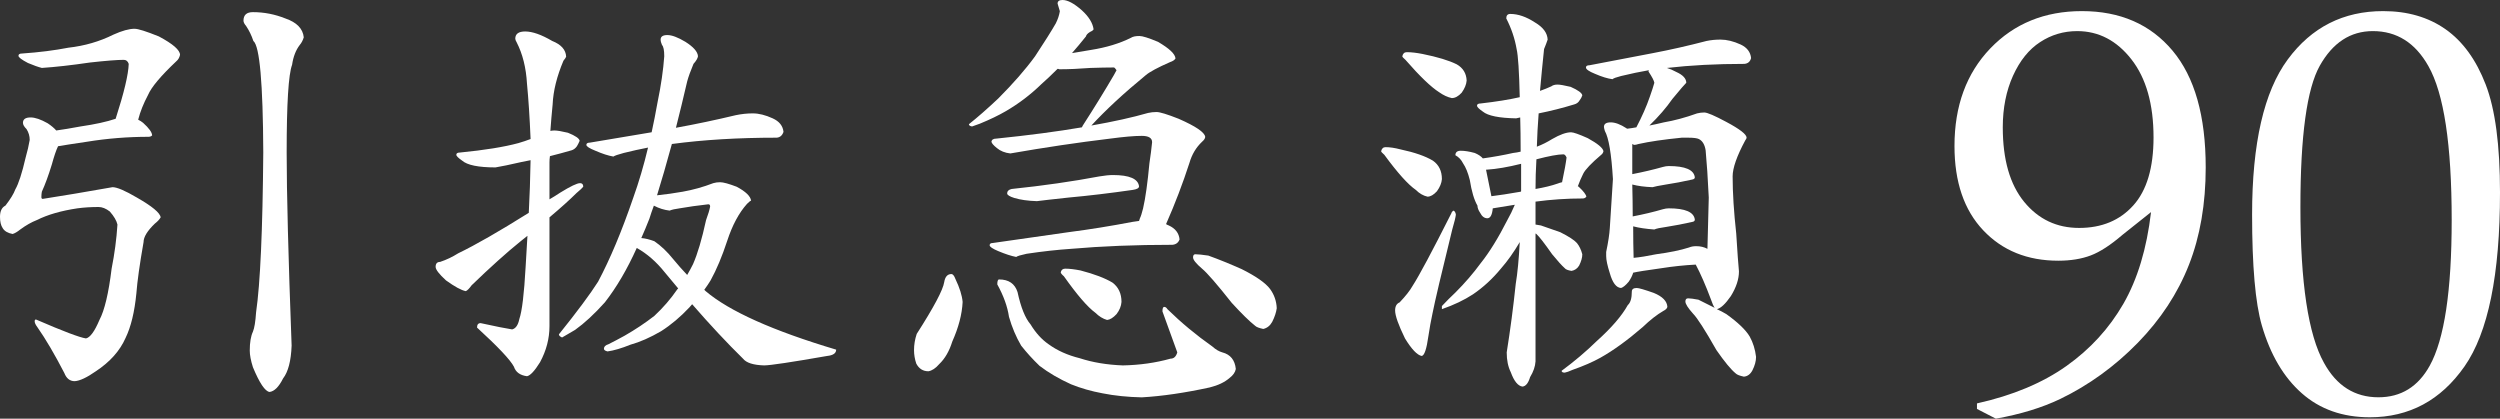
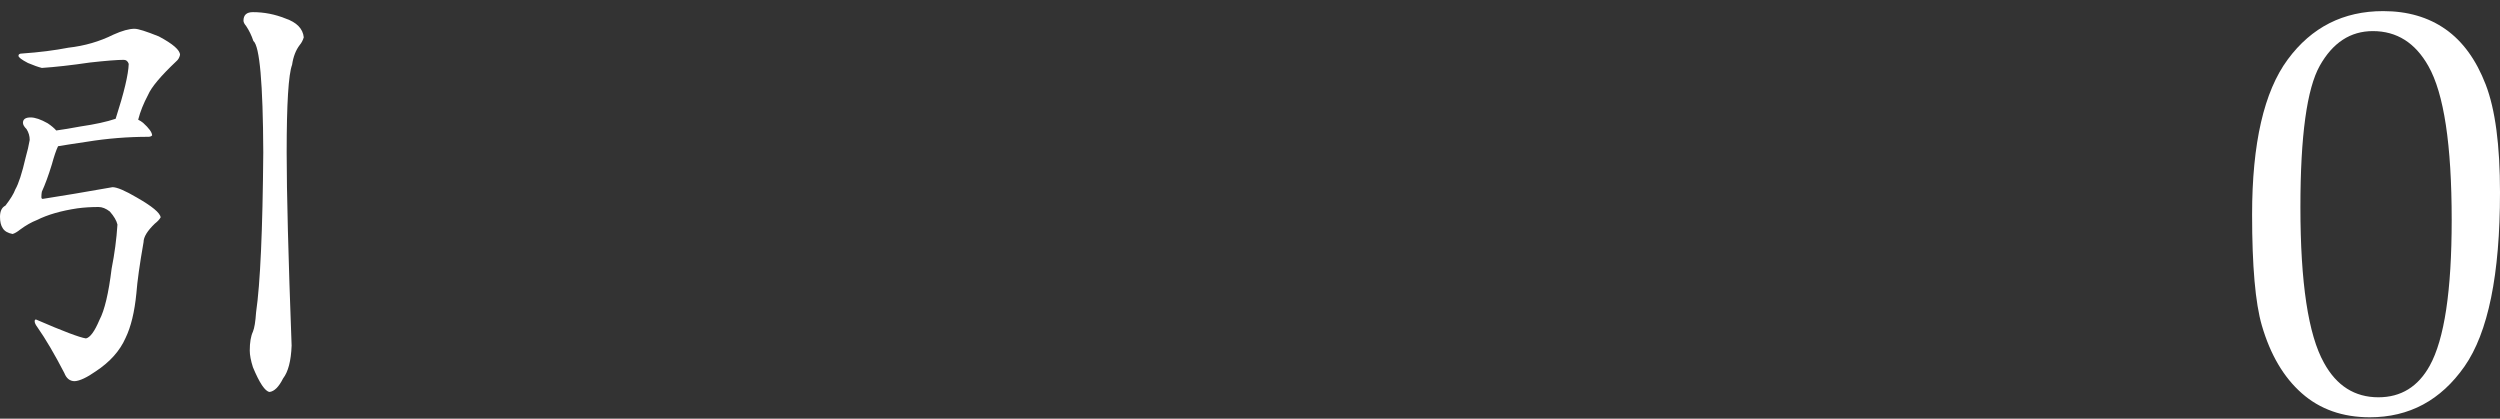
<svg xmlns="http://www.w3.org/2000/svg" version="1.1" viewBox="0 0 591.139 98.994">
  <rect x="0" y="0" width="591.139" height="98.994" fill="#333333" stroke="none" />
  <g>
    <g id="_レイヤー_1" data-name="レイヤー_1">
      <g>
        <g>
-           <path d="M471.931,98.994l-4.465-2.298v-1.309c8.443-1.883,15.489-4.829,21.139-8.835,5.643-4,10.137-8.915,13.489-14.733,3.345-5.825,5.519-13.046,6.53-21.663l-6.763,5.381c-2.8,2.407-5.294,4.029-7.483,4.858-2.189.829-4.749,1.251-7.679,1.251-7.308,0-13.228-2.4-17.758-7.192-4.53-4.792-6.792-11.431-6.792-19.925,0-9.497,2.821-17.183,8.464-23.074,5.643-5.883,12.871-8.828,21.663-8.828,9.061,0,16.202,3.12,21.437,9.352,5.228,6.239,7.839,15.438,7.839,27.604,0,8.624-1.323,16.304-3.97,23.045-2.647,6.741-6.683,12.886-12.108,18.449-5.432,5.556-11.533,9.977-18.318,13.257-4.29,2.058-9.366,3.614-15.227,4.661ZM473.568,30.13c0,7.621,1.687,13.482,5.054,17.598,3.374,4.116,7.708,6.167,13.002,6.167,5.338,0,9.606-1.767,12.799-5.316,3.192-3.541,4.792-8.908,4.792-16.085,0-7.832-1.738-13.977-5.214-18.441-3.483-4.465-7.759-6.697-12.835-6.697-3.2,0-6.116.865-8.763,2.596-2.654,1.723-4.785,4.37-6.407,7.941-1.614,3.563-2.429,7.65-2.429,12.239Z" fill="#fff" />
          <path d="M532.521,50.745c0-16.849,2.807-29.08,8.435-36.694,5.621-7.614,13.14-11.424,22.55-11.424,5.774,0,10.697,1.433,14.769,4.298s7.228,7.221,9.483,13.068c2.254,5.839,3.381,14.34,3.381,25.502,0,19.43-2.8,33.152-8.399,41.159-5.607,8.006-13.068,12.013-22.39,12.013-6.428,0-11.795-1.891-16.078-5.679-4.29-3.781-7.439-9.133-9.453-16.049-1.534-5.294-2.298-14.027-2.298-26.193ZM543.945,48.971c0,17.903,1.854,30.178,5.578,36.832,2.974,5.425,7.265,8.137,12.864,8.137,5.338,0,9.388-2.494,12.144-7.483,3.461-6.261,5.185-17.743,5.185-34.461,0-17.772-1.833-29.895-5.512-36.374-3.105-5.512-7.483-8.268-13.126-8.268-5.301,0-9.475,2.727-12.544,8.174-3.061,5.447-4.589,16.594-4.589,33.443Z" fill="#fff" />
        </g>
        <g>
          <path d="M31.815,6.805c.857,0,2.769.608,5.751,1.809,3.333,1.773,5.003,3.231,5.003,4.366-.147.637-.432,1.135-.857,1.487-3.685,3.48-5.919,6.139-6.703,7.978-1.062,1.993-1.846,3.941-2.337,5.86.425.205.813.454,1.165.74,1.421,1.282,2.132,2.278,2.132,2.981-.212.212-.498.322-.85.322-4.893,0-9.758.388-14.578,1.172-3.34.491-5.604.85-6.813,1.055-.425.857-.923,2.315-1.487,4.366-.784,2.557-1.568,4.688-2.344,6.388-.073.352-.11.777-.11,1.275,0,.286.11.425.322.425,4.542-.703,10.036-1.626,16.497-2.769,1.062,0,2.974.82,5.743,2.447,3.619,2.066,5.494,3.619,5.641,4.688-.286.498-.747.996-1.385,1.487-1.773,1.707-2.659,3.157-2.659,4.359-.923,5.26-1.487,9.303-1.7,12.131-.432,4.41-1.282,7.912-2.557,10.541-1.348,3.055-3.692,5.677-7.025,7.875-2.124,1.487-3.795,2.271-5.003,2.344-1.135,0-1.949-.645-2.447-1.919-2.271-4.395-4.395-8.014-6.381-10.856-.425-.564-.637-1.026-.637-1.377,0-.293.103-.432.315-.432,6.388,2.769,10.322,4.256,11.816,4.476.989-.22,2.051-1.67,3.187-4.366,1.209-2.271,2.168-6.315,2.879-12.131.703-3.546,1.165-7.025,1.377-10.432-.212-.923-.813-1.949-1.809-3.084-.916-.711-1.802-1.062-2.659-1.062-1.773,0-3.443.103-4.996.315-3.831.571-7.025,1.487-9.582,2.769-1.275.498-2.586,1.238-3.934,2.234-.711.571-1.319.923-1.809,1.062-1.135-.212-1.919-.667-2.344-1.385-.425-.637-.637-1.524-.637-2.659,0-1.341.425-2.234,1.275-2.659,1.209-1.56,1.985-2.835,2.344-3.831.777-1.341,1.597-3.861,2.447-7.553.425-1.494.747-2.872.96-4.154,0-.916-.249-1.765-.747-2.557-.571-.564-.85-1.055-.85-1.487,0-.85.601-1.275,1.809-1.275,1.062,0,2.41.462,4.044,1.385.85.571,1.524,1.135,2.022,1.7,1.56-.212,3.472-.527,5.743-.952,3.406-.498,6.175-1.099,8.3-1.817,1.985-6.168,3.018-10.49,3.091-12.981-.212-.637-.608-.952-1.172-.952-1.494,0-4.154.205-7.985.63-4.395.645-8.19,1.07-11.384,1.282-.85-.212-1.949-.601-3.296-1.172-1.494-.777-2.234-1.341-2.234-1.7s.278-.535.85-.535c4.044-.278,7.699-.747,10.959-1.377,3.831-.432,7.377-1.458,10.644-3.091,2.051-.923,3.721-1.385,4.996-1.385ZM59.806,2.872c2.623,0,5.179.498,7.663,1.487,2.696.923,4.146,2.41,4.359,4.469-.212.711-.527,1.311-.952,1.809-.923,1.209-1.531,2.769-1.809,4.688-.857,2.271-1.282,9.186-1.282,20.746,0,9.435.388,24.658,1.172,45.653-.139,3.619-.813,6.205-2.022,7.765-.996,1.985-2.058,3.047-3.194,3.194-1.062-.147-2.373-2.095-3.934-5.853-.498-1.56-.747-2.872-.747-3.934,0-1.919.249-3.414.747-4.469.352-.857.601-2.381.747-4.578.989-6.813,1.553-19.405,1.7-37.778-.073-16.387-.85-25.185-2.344-26.387-.425-1.282-.989-2.447-1.7-3.516-.425-.498-.637-.923-.637-1.275,0-1.348.74-2.022,2.234-2.022Z" fill="#fff" />
-           <path d="M131.098,30.855c.637,0,1.707.176,3.194.535,1.773.711,2.696,1.348,2.769,1.912-.212.498-.432.923-.645,1.275-.352.498-.777.82-1.275.967-1.7.491-3.406.952-5.106,1.377-.073.498-.11.996-.11,1.494v8.717c.857-.491,1.707-1.026,2.557-1.59,2.41-1.487,3.97-2.234,4.681-2.234.498,0,.747.278.747.85-.212.286-.747.777-1.597,1.494-1.56,1.553-3.692,3.472-6.388,5.743v25.749c0,2.908-.74,5.751-2.234,8.512-1.275,2.058-2.308,3.157-3.084,3.304-1.634-.22-2.659-.96-3.084-2.242-.85-1.626-3.765-4.718-8.725-9.259,0-.703.278-1.055.85-1.055,3.546.777,6.029,1.275,7.45,1.487.85-.212,1.414-1.033,1.7-2.454.637-1.839,1.135-5.956,1.487-12.336.147-2.417.286-4.864.432-7.34-.498.425-1.033.85-1.597,1.275-3.34,2.696-7.201,6.168-11.604,10.424-.564.784-1.026,1.245-1.385,1.385-1.062-.212-2.623-1.062-4.681-2.549-1.634-1.494-2.447-2.557-2.447-3.194,0-.784.359-1.172,1.062-1.172,1.494-.498,2.908-1.172,4.256-2.022,4.117-1.985,9.684-5.179,16.71-9.582.212-4.044.352-8.19.425-12.446-.711.139-1.421.286-2.124.425-2.769.637-4.828,1.062-6.175,1.282-4.044,0-6.666-.542-7.875-1.597-.923-.645-1.385-1.099-1.385-1.392,0-.352.286-.527.857-.527,5.816-.571,10.424-1.311,13.831-2.234.996-.286,1.949-.608,2.872-.96-.212-5.106-.498-9.465-.85-13.083-.212-3.765-1.026-7.033-2.447-9.794-.212-.359-.322-.637-.322-.85,0-1.135.784-1.707,2.344-1.707,1.7,0,3.831.747,6.381,2.242,2.132.85,3.231,2.088,3.304,3.721-.073.212-.286.527-.637.952-1.56,3.692-2.417,7.135-2.557,10.329-.212,2.124-.388,4.22-.535,6.271.286-.066.608-.103.96-.103ZM178.025,26.811c1.421,0,2.981.396,4.681,1.172,1.56.711,2.41,1.773,2.557,3.194-.286.85-.813,1.311-1.597,1.377-9.084,0-17.347.498-24.797,1.494-1.275,4.681-2.447,8.725-3.509,12.131,2.058-.212,4.08-.498,6.066-.85,2.41-.425,4.828-1.099,7.238-2.022.498-.147,1.026-.22,1.597-.22.777,0,2.088.366,3.934,1.07,2.132,1.135,3.267,2.234,3.406,3.296-.139,0-.462.249-.96.747-1.912,2.124-3.472,5.04-4.681,8.725-1.209,3.692-2.52,6.813-3.934,9.369-.425.703-.923,1.45-1.494,2.227l.322.322c5.604,4.754,15.889,9.362,30.862,13.831,0,.85-.711,1.348-2.132,1.494-8.512,1.487-13.479,2.234-14.9,2.234-2.549-.073-4.22-.608-4.996-1.597-3.765-3.685-7.772-7.978-12.029-12.871-.212.278-.425.527-.637.74-2.132,2.271-4.366,4.154-6.703,5.641-2.557,1.487-4.967,2.557-7.238,3.187-2.124.857-3.934,1.392-5.428,1.597-.564-.132-.85-.352-.85-.63,0-.498.352-.857,1.062-1.07,1.135-.564,2.41-1.238,3.831-2.022,2.483-1.421,4.828-2.974,7.025-4.681,2.058-1.912,3.868-4.007,5.428-6.278.066-.073.139-.147.212-.212-1.062-1.282-2.132-2.557-3.194-3.831-1.985-2.483-4.183-4.395-6.6-5.743-2.271,5.04-4.784,9.325-7.553,12.871-2.483,2.769-4.828,4.93-7.025,6.498l-3.084,1.802c-.498-.212-.747-.454-.747-.747,4.329-5.392,7.413-9.538,9.259-12.446,2.835-5.326,5.604-11.919,8.3-19.794,1.348-3.758,2.52-7.728,3.516-11.919-1.846.352-3.765.784-5.751,1.275-1.348.359-2.161.645-2.447.85-1.209-.205-2.623-.667-4.256-1.377-1.421-.571-2.132-1.026-2.132-1.385s.286-.535.857-.535c5.392-.923,10.248-1.736,14.578-2.447.491-2.271.96-4.608,1.385-7.018.85-4.117,1.377-7.772,1.597-10.959,0-1.421-.183-2.315-.535-2.666-.212-.498-.322-.923-.322-1.275,0-.711.535-1.07,1.597-1.07s2.483.535,4.256,1.597c1.919,1.216,2.908,2.344,2.981,3.414-.073.491-.425,1.099-1.062,1.802-.711,1.7-1.209,3.091-1.494,4.154-.923,3.978-1.809,7.626-2.659,10.959,4.681-.85,9.399-1.839,14.153-2.981,1.348-.278,2.696-.425,4.044-.425ZM151.638,56.289c.916.073,1.949.322,3.084.747,1.56,1.062,3.047,2.476,4.469,4.249.996,1.216,2.095,2.454,3.296,3.729.498-.85.96-1.707,1.385-2.557,1.062-2.403,2.095-5.882,3.084-10.424.498-1.348.82-2.41.96-3.194,0-.352-.139-.535-.425-.535-2.557.293-4.828.608-6.813.96-1.062.139-1.846.322-2.337.535-1.275-.147-2.52-.535-3.729-1.172-.425,1.135-.777,2.168-1.062,3.091-.637,1.626-1.275,3.15-1.912,4.571Z" fill="#fff" />
-           <path d="M224.96,64.802c.352,0,.674.396.96,1.172.989,2.058,1.56,3.868,1.7,5.421-.139,2.916-.96,6.036-2.447,9.369-.711,2.271-1.736,4.044-3.084,5.326-.85.989-1.707,1.553-2.557,1.7-1.275,0-2.234-.601-2.872-1.809-.359-1.062-.535-2.132-.535-3.194,0-1.282.212-2.557.637-3.831,4.044-6.315,6.212-10.388,6.498-12.234.212-1.282.777-1.919,1.7-1.919ZM251.244,0c1.209,0,2.732.813,4.578,2.447,1.626,1.487,2.549,2.974,2.762,4.469-.066.212-.352.425-.85.637-.571.359-.886.711-.96,1.062-1.135,1.421-2.234,2.732-3.296,3.941,1.7-.286,3.194-.535,4.469-.747,3.619-.571,6.776-1.524,9.472-2.872.425-.286,1.099-.425,2.022-.425.711,0,2.161.454,4.366,1.377,2.688,1.568,4.073,2.872,4.146,3.941-.212.352-.637.637-1.275.85-2.908,1.275-4.828,2.308-5.751,3.091-5.179,4.249-9.472,8.227-12.871,11.911,5.245-.923,9.714-1.912,13.406-2.974.637-.147,1.311-.22,2.022-.22.777,0,2.52.535,5.216,1.597,4.044,1.773,6.131,3.194,6.278,4.263,0,.352-.249.74-.747,1.172-1.421,1.348-2.41,3.011-2.981,4.996-1.56,4.82-3.399,9.648-5.531,14.475.212.139.425.249.637.315,1.56.711,2.41,1.809,2.557,3.304-.286.777-.85,1.201-1.707,1.275-8.725,0-16.702.322-23.94.952-3.267.22-6.776.608-10.534,1.172-1.348.286-2.168.535-2.447.747-1.135-.212-2.557-.674-4.256-1.385-1.348-.564-2.022-1.026-2.022-1.385,0-.352.249-.527.74-.527,6.813-.996,12.776-1.846,17.882-2.557,4.967-.637,10.036-1.458,15.215-2.447.498-.066.996-.139,1.487-.212.073-.212.147-.425.212-.637.22-.432.462-1.209.747-2.344.571-2.483,1.062-6.029,1.494-10.644.278-1.839.491-3.509.637-4.996,0-.996-.82-1.494-2.447-1.494-1.78,0-4.256.22-7.45.645-7.663.923-15.537,2.095-23.625,3.509-1.275-.139-2.344-.564-3.194-1.282-.784-.63-1.209-1.128-1.275-1.48.066-.498.462-.747,1.172-.747,7.655-.784,14.395-1.67,20.218-2.666.066-.139.139-.278.212-.425,2.696-4.183,5.143-8.153,7.34-11.911.286-.498.498-.894.637-1.172-.286-.425-.498-.645-.637-.645-1.56,0-3.406.044-5.531.11-2.703.212-5.15.315-7.348.315-.139-.066-.286-.103-.425-.103-1.348,1.348-2.623,2.549-3.831,3.619-2.549,2.483-5.355,4.615-8.402,6.388-1.707.996-3.765,1.985-6.175,2.974-.996.359-1.597.571-1.809.645-.498-.073-.747-.249-.747-.535,2.058-1.634,4.366-3.655,6.923-6.066,3.546-3.553,6.454-6.879,8.725-9.999,2.198-3.34,3.831-5.926,4.893-7.772.498-.989.813-1.956.96-2.879l-.535-1.802c0-.571.388-.85,1.172-.85ZM236.241,66.076c2.271,0,3.721.996,4.359,2.981.784,3.619,1.809,6.175,3.091,7.663,1.201,1.985,2.623,3.553,4.256,4.681,2.051,1.494,4.505,2.593,7.34,3.296,3.047.996,6.454,1.568,10.212,1.707,3.978-.073,7.736-.608,11.281-1.597.784,0,1.311-.491,1.597-1.487l-3.509-9.684c0-.711.139-1.07.425-1.07.278,0,.535.183.747.535,3.26,3.194,6.805,6.139,10.637,8.835.784.711,1.56,1.165,2.344,1.385,1.912.498,2.981,1.802,3.194,3.934-.147.784-.645,1.487-1.494,2.132-1.135.989-2.696,1.736-4.681,2.227-5.89,1.282-11.245,2.066-16.065,2.344-3.34-.073-6.424-.388-9.259-.952-2.696-.498-5.179-1.216-7.45-2.132-2.835-1.282-5.318-2.732-7.45-4.359-1.634-1.568-3.084-3.165-4.359-4.791-1.209-2.058-2.168-4.329-2.879-6.813-.352-2.41-1.275-4.967-2.762-7.663,0-.777.139-1.172.425-1.172ZM263.162,41.389c3.897,0,5.956.894,6.168,2.666,0,.425-.491.703-1.487.85-5.392.777-10.432,1.377-15.113,1.802-3.97.425-6.49.718-7.553.857-2.132-.066-3.905-.322-5.318-.747-1.135-.352-1.707-.711-1.707-1.062,0-.571.359-.923,1.062-1.07,7.45-.777,14.373-1.773,20.753-2.974,1.275-.212,2.344-.322,3.194-.322ZM251.881,63.527c.996,0,2.198.147,3.619.425,3.26.85,5.78,1.809,7.553,2.872,1.421,1.07,2.132,2.593,2.132,4.571-.073.996-.462,1.956-1.172,2.879-.784.85-1.524,1.311-2.234,1.385-.996-.286-1.912-.85-2.769-1.7-1.846-1.348-4.322-4.22-7.443-8.629-.498-.425-.747-.74-.747-.952.139-.571.491-.85,1.062-.85ZM282.634,60.121c.637,0,1.67.11,3.084.315,2.557.923,5.179,1.993,7.875,3.194,3.406,1.7,5.641,3.267,6.71,4.688.989,1.348,1.524,2.872,1.59,4.571-.139.996-.491,2.058-1.062,3.194-.498.923-1.209,1.487-2.124,1.7-.996-.212-1.634-.454-1.919-.747-1.348-1.055-3.194-2.872-5.531-5.421-3.48-4.395-5.816-7.091-7.025-8.087-1.421-1.209-2.124-2.095-2.124-2.666,0-.491.176-.74.527-.74Z" fill="#fff" />
-           <path d="M327.642,34.796c.996,0,2.168.176,3.516.527,3.333.711,5.89,1.597,7.663,2.666,1.414.989,2.124,2.447,2.124,4.359-.066.923-.462,1.883-1.172,2.872-.777.857-1.524,1.282-2.234,1.282-.989-.22-1.912-.747-2.762-1.597-1.846-1.275-4.329-4.044-7.45-8.307-.498-.425-.747-.703-.747-.85.147-.637.498-.952,1.062-.952ZM343.714,49.799c.286.147.462.462.535.952-.073.645-.359,1.817-.857,3.516-2.549,10.358-4.11,16.995-4.681,19.896-.352,1.641-.674,3.406-.96,5.318-.425,3.055-.952,4.615-1.59,4.688-1.07-.212-2.381-1.597-3.941-4.146-1.56-3.194-2.337-5.392-2.337-6.608,0-.989.352-1.626,1.062-1.912,1.414-1.487,2.447-2.798,3.084-3.934,1.56-2.417,4.608-8.124,9.15-17.134.073-.286.249-.491.535-.637ZM332.645,12.336c1.062,0,2.308.147,3.729.425,3.546.718,6.241,1.531,8.087,2.454,1.487.85,2.264,2.132,2.337,3.831-.073.923-.462,1.875-1.172,2.872-.777.85-1.56,1.275-2.337,1.275-.996-.212-1.985-.674-2.981-1.377-1.912-1.209-4.578-3.765-7.978-7.663-.498-.425-.747-.711-.747-.85.139-.645.498-.967,1.062-.967ZM368.298,19.999c.564,0,1.59.183,3.084.535,1.773.784,2.696,1.458,2.762,2.022-.139.425-.352.813-.637,1.172-.278.498-.711.813-1.275.96-2.769.85-5.567,1.56-8.41,2.124-.212,2.769-.352,5.392-.425,7.875,1.282-.491,2.483-1.099,3.619-1.809,1.846-1.062,3.333-1.597,4.469-1.597.571,0,1.883.469,3.941,1.385,2.337,1.282,3.582,2.308,3.721,3.084-.073.359-.249.645-.527.85-2.344,1.993-3.765,3.48-4.256,4.469-.498.996-.923,1.993-1.282,2.989.073,0,.147.029.212.103,1.135,1.062,1.736,1.846,1.809,2.344-.212.278-.498.425-.85.425-3.758,0-7.487.249-11.171.747v5.421c.352.073.777.147,1.275.212,1.487.498,3.018,1.033,4.578,1.597,1.985.996,3.296,1.846,3.934,2.557.571.703.996,1.597,1.275,2.659,0,.784-.249,1.663-.74,2.659-.425.711-1.033,1.135-1.809,1.275-.85-.139-1.385-.352-1.597-.637-.711-.637-1.7-1.736-2.981-3.296-1.846-2.63-3.084-4.22-3.721-4.791-.073-.066-.147-.11-.212-.11v30.225c-.073,1.201-.498,2.447-1.282,3.721-.425,1.421-1.026,2.168-1.809,2.242-1.062-.147-1.985-1.275-2.762-3.406-.637-1.282-.96-2.835-.96-4.681.85-5.318,1.56-10.71,2.132-16.175.425-2.557.74-5.86.952-9.904-1.421,2.417-2.908,4.513-4.469,6.285-1.985,2.41-4.183,4.432-6.593,6.066-2.058,1.348-4.513,2.52-7.348,3.509v-.74c1.07-1.143,2.132-2.198,3.194-3.194,2.271-2.271,4.256-4.578,5.963-6.915,2.051-2.557,4.183-6,6.381-10.329.571-.989,1.135-2.161,1.707-3.509-2.703.425-4.439.711-5.216.85-.147,1.56-.571,2.344-1.282,2.344-.703,0-1.275-.432-1.7-1.282-.425-.63-.637-1.201-.637-1.7-.784-1.348-1.385-3.37-1.809-6.066-.425-1.7-.96-3.018-1.597-3.941-.425-.85-1.026-1.487-1.809-1.912,0-.711.425-1.062,1.275-1.062.923,0,2.022.176,3.304.527.85.359,1.487.784,1.912,1.282,2.557-.359,4.93-.784,7.128-1.282.645-.066,1.245-.176,1.809-.315,0-2.981-.037-5.677-.103-8.087-.359.066-.674.139-.96.212-4.044-.073-6.666-.601-7.875-1.597-.923-.637-1.385-1.099-1.385-1.385,0-.352.286-.535.857-.535,3.685-.425,6.769-.916,9.252-1.487-.139-6.102-.388-9.897-.74-11.384-.425-2.483-1.245-4.901-2.447-7.238,0-.711.315-1.062.952-1.062,1.846,0,3.795.674,5.853,2.022,1.919,1.135,2.908,2.483,2.981,4.044-.212.637-.498,1.377-.85,2.234-.359,3.406-.674,6.703-.96,9.897.996-.352,1.875-.711,2.659-1.07.359-.278.85-.425,1.494-.425ZM352.651,46.393c1.773-.212,4.08-.564,6.915-1.062l.11-.11v-6.49c-3.121.784-5.817,1.238-8.087,1.385h-.212l1.275,6.278ZM363.295,37.668c-.147,2.483-.212,4.82-.212,7.018,2.058-.352,3.795-.777,5.216-1.275.352-.139.703-.249,1.062-.322.564-2.688.923-4.644,1.062-5.846-.212-.498-.462-.747-.747-.747-1.275,0-3.399.396-6.381,1.172ZM387.022,68.098c.498,0,1.846.396,4.044,1.172,2.058.85,3.121,1.949,3.194,3.296-.073.359-.388.674-.96.96-1.487.857-3.121,2.132-4.893,3.831-3.619,3.121-6.952,5.538-9.999,7.238-1.78.996-3.978,1.949-6.6,2.872-.784.352-1.385.571-1.809.645-.498,0-.747-.147-.747-.432,2.981-2.198,5.751-4.535,8.3-7.025,3.48-3.121,5.926-5.956,7.348-8.512.637-.564.952-1.626.952-3.194,0-.564.388-.85,1.172-.85ZM406.816,9.362c1.487,0,3.084.388,4.791,1.172,1.487.703,2.3,1.773,2.447,3.194-.212.85-.747,1.304-1.597,1.377-6.666,0-12.768.322-18.306.96.711.212,1.458.535,2.234.96,1.56.703,2.344,1.56,2.344,2.549-.212.22-.571.608-1.062,1.172-.996,1.209-1.743,2.095-2.234,2.666-1.421,2.051-3.231,4.146-5.428,6.271,1.062-.205,2.198-.454,3.406-.747,2.483-.425,5.106-1.128,7.875-2.124.564-.139,1.128-.212,1.7-.212.711,0,2.447.747,5.216,2.234,3.194,1.7,4.791,2.945,4.791,3.721,0,.147-.11.359-.322.645-1.985,3.692-2.981,6.527-2.981,8.512,0,3.897.286,8.41.85,13.508.286,4.542.498,7.531.645,8.944,0,1.846-.645,3.795-1.919,5.853-1.275,1.846-2.373,2.872-3.296,3.084.777.359,1.524.747,2.234,1.172,2.769,1.985,4.608,3.758,5.531,5.318.784,1.421,1.282,3.018,1.494,4.791,0,.989-.286,2.058-.857,3.187-.491.923-1.165,1.421-2.022,1.494-.989-.212-1.626-.462-1.912-.747-1.135-.923-2.659-2.769-4.578-5.531-2.696-4.754-4.542-7.626-5.531-8.622-1.209-1.348-1.809-2.3-1.809-2.872,0-.498.212-.747.637-.747.498,0,1.311.11,2.447.322,1.282.637,2.557,1.275,3.831,1.919-.286-.425-.564-1.07-.85-1.919-1.275-3.406-2.483-6.168-3.619-8.3-2.696.139-5.392.425-8.087.85-3.619.498-5.853.857-6.703,1.062-.212.718-.571,1.421-1.062,2.132-.711.85-1.319,1.348-1.809,1.487-1.135-.066-2.022-1.238-2.659-3.509-.571-1.773-.857-3.121-.857-4.044v-.96c.498-2.41.784-4.293.857-5.641.212-3.121.454-6.989.74-11.596-.352-5.956-.989-9.75-1.912-11.391-.147-.491-.212-.806-.212-.952,0-.703.527-1.07,1.597-1.07,1.062,0,2.3.469,3.721,1.392.073.073.139.103.212.103.637-.073,1.348-.176,2.132-.322,1.341-2.549,2.41-4.967,3.187-7.238.498-1.414.857-2.513,1.07-3.296-.073-.498-.535-1.377-1.385-2.659,0-.139.037-.242.103-.315-2.058.352-4.256.813-6.593,1.377-1.135.293-1.809.535-2.022.747-1.135-.139-2.52-.564-4.154-1.275-1.421-.571-2.124-1.07-2.124-1.494,0-.352.278-.527.85-.527,5.677-1.07,10.673-2.022,15.003-2.872,4.117-.784,8.336-1.743,12.666-2.872,1.062-.22,2.161-.322,3.296-.322ZM386.275,60.97c1.494-.139,3.267-.425,5.326-.85,3.194-.425,5.78-.96,7.765-1.597.498-.212,1.062-.315,1.707-.315.989,0,1.875.205,2.659.63.066-2.403.176-6.446.315-12.131-.212-4.469-.462-8.19-.74-11.164-.212-1.348-.747-2.242-1.597-2.666-.425-.212-1.282-.322-2.557-.322h-1.487c-4.256.425-7.663.923-10.219,1.494-.425.147-.777.212-1.062.212-.147-.066-.286-.139-.425-.212v7.128c2.557-.491,4.967-1.062,7.238-1.7.491-.139.952-.212,1.385-.212,3.897,0,5.956.886,6.168,2.659,0,.286-.212.462-.637.535-2.198.498-4.256.879-6.175,1.172-1.7.278-2.762.491-3.187.63-1.846-.066-3.443-.278-4.791-.63.066,2.696.103,5.208.103,7.545,2.557-.491,4.93-1.055,7.135-1.7.491-.139.952-.212,1.385-.212,3.897,0,5.956.886,6.168,2.659,0,.286-.176.469-.535.535-2.198.498-4.22.886-6.066,1.172-1.56.212-2.549.425-2.974.637-1.993-.147-3.655-.388-5.003-.747,0,2.769.037,5.252.103,7.45Z" fill="#fff" />
        </g>
      </g>
    </g>
  </g>
</svg>